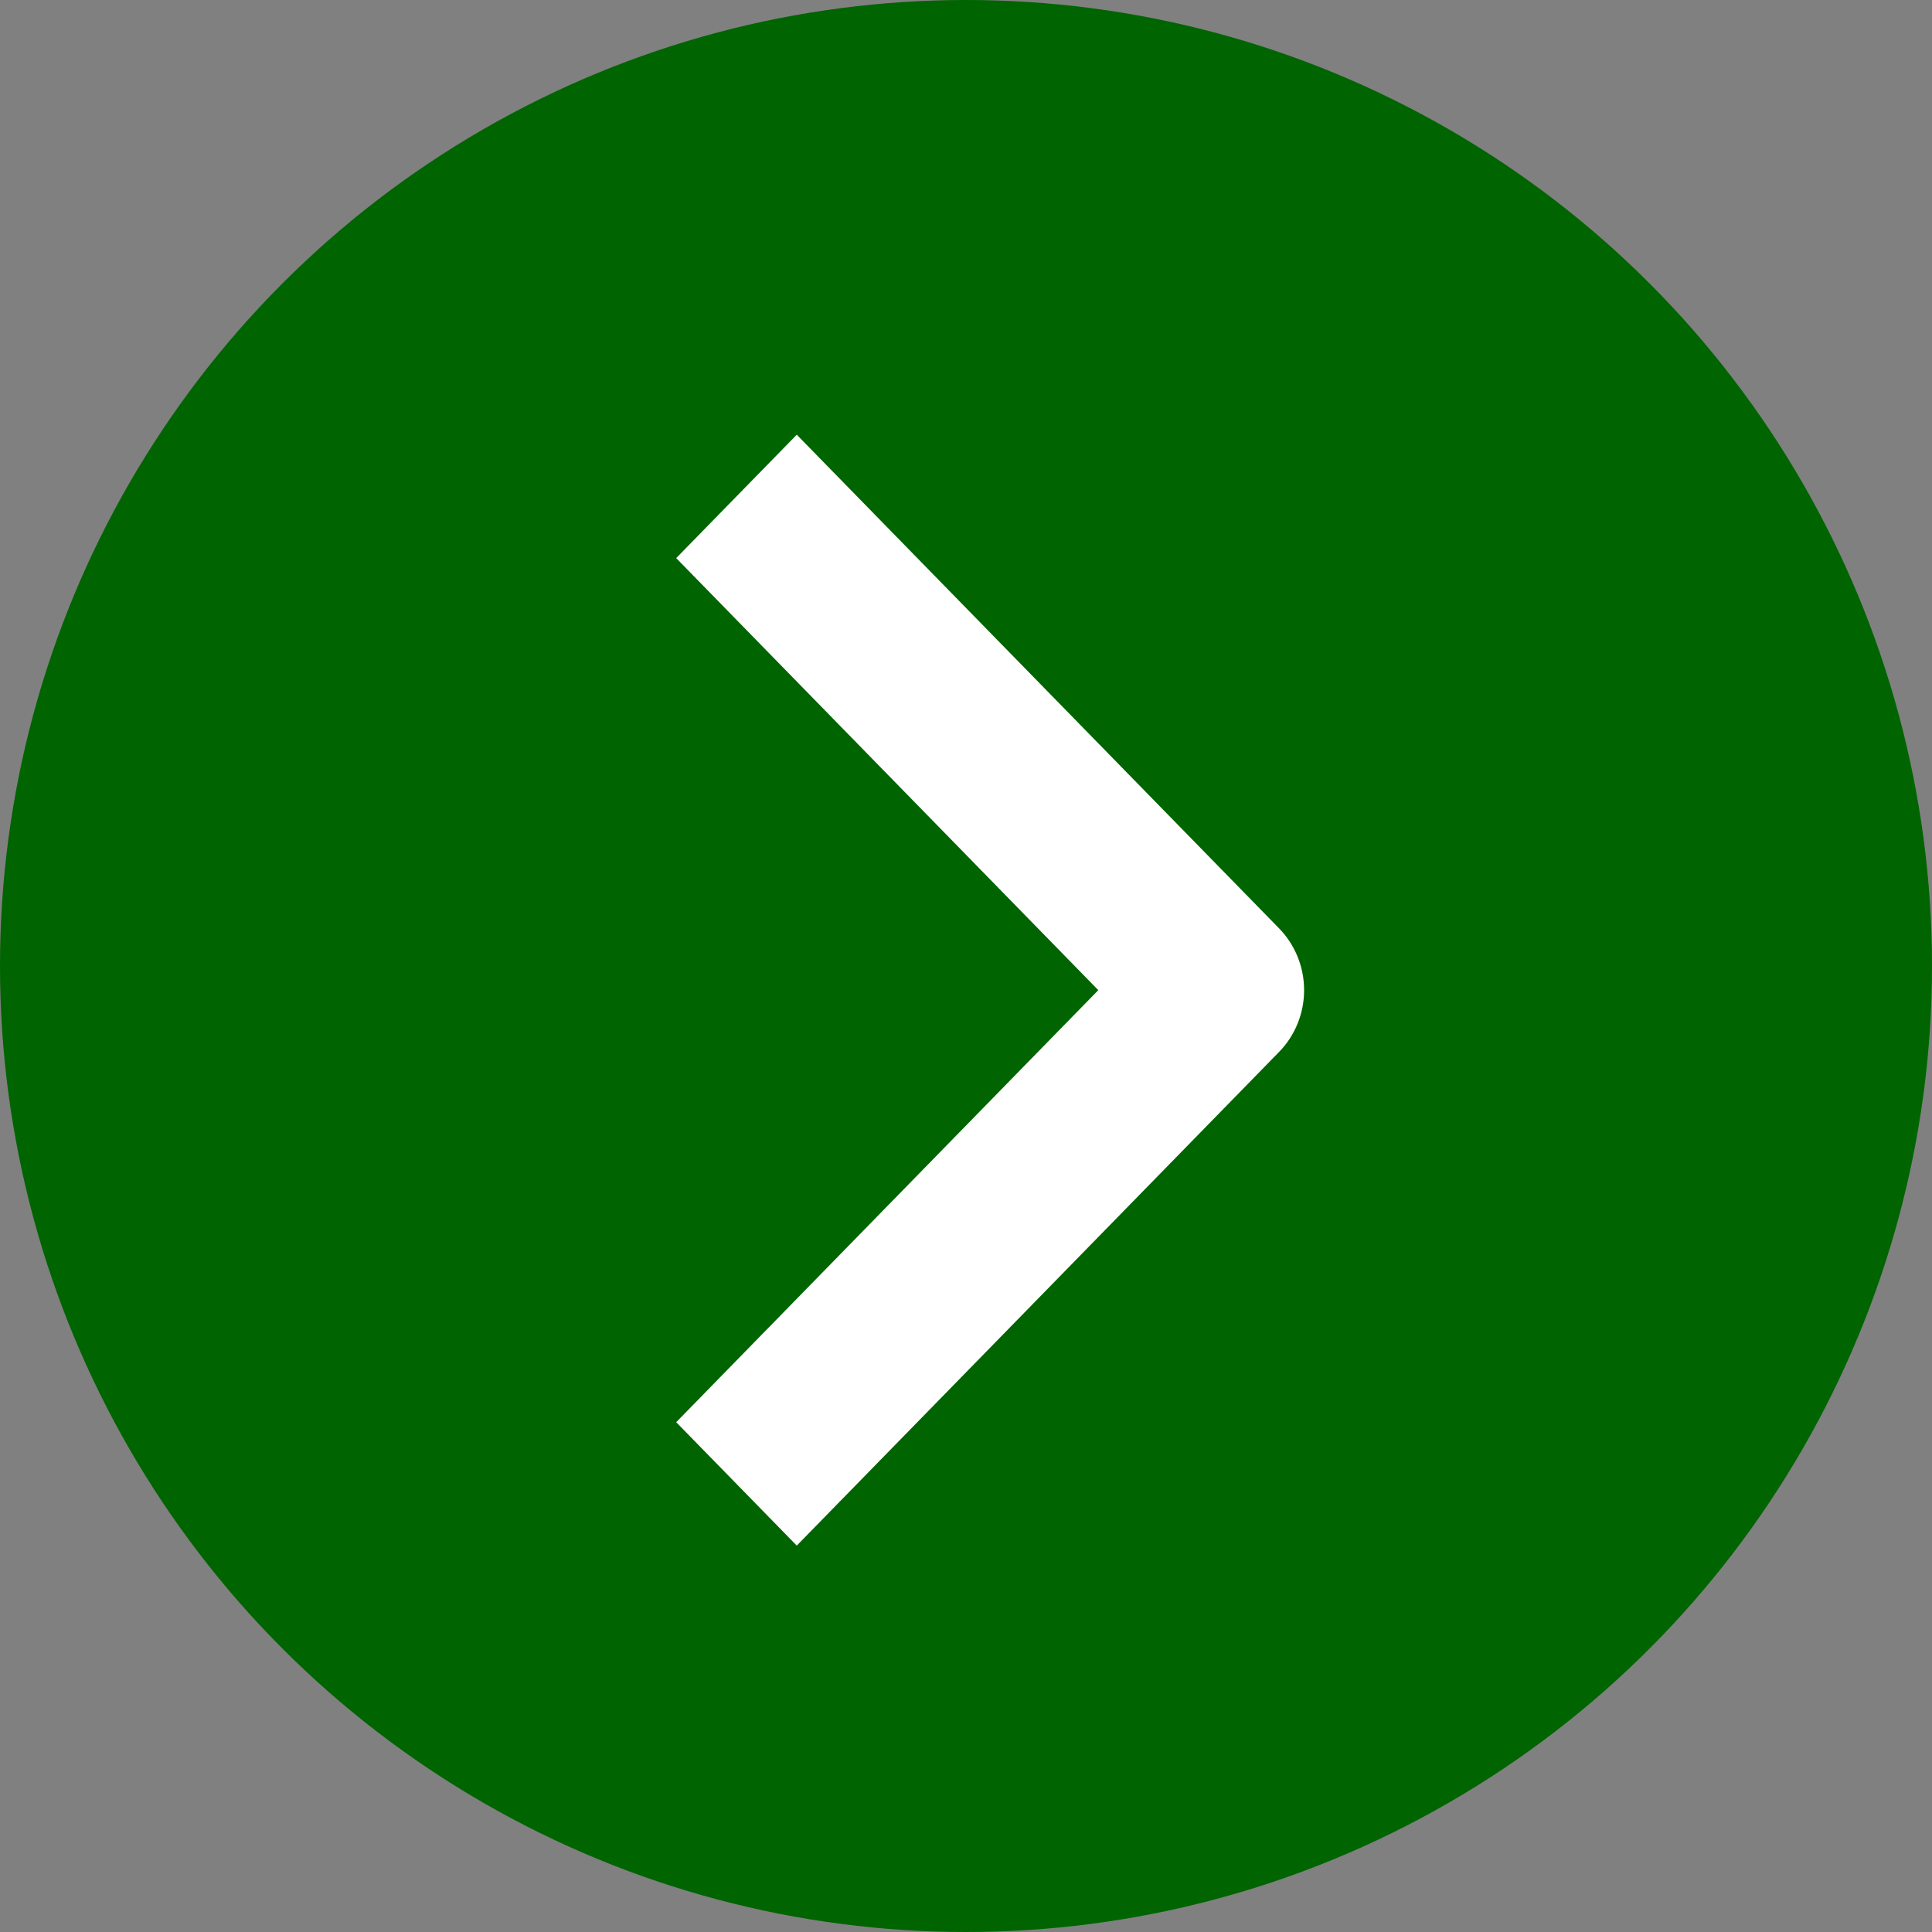
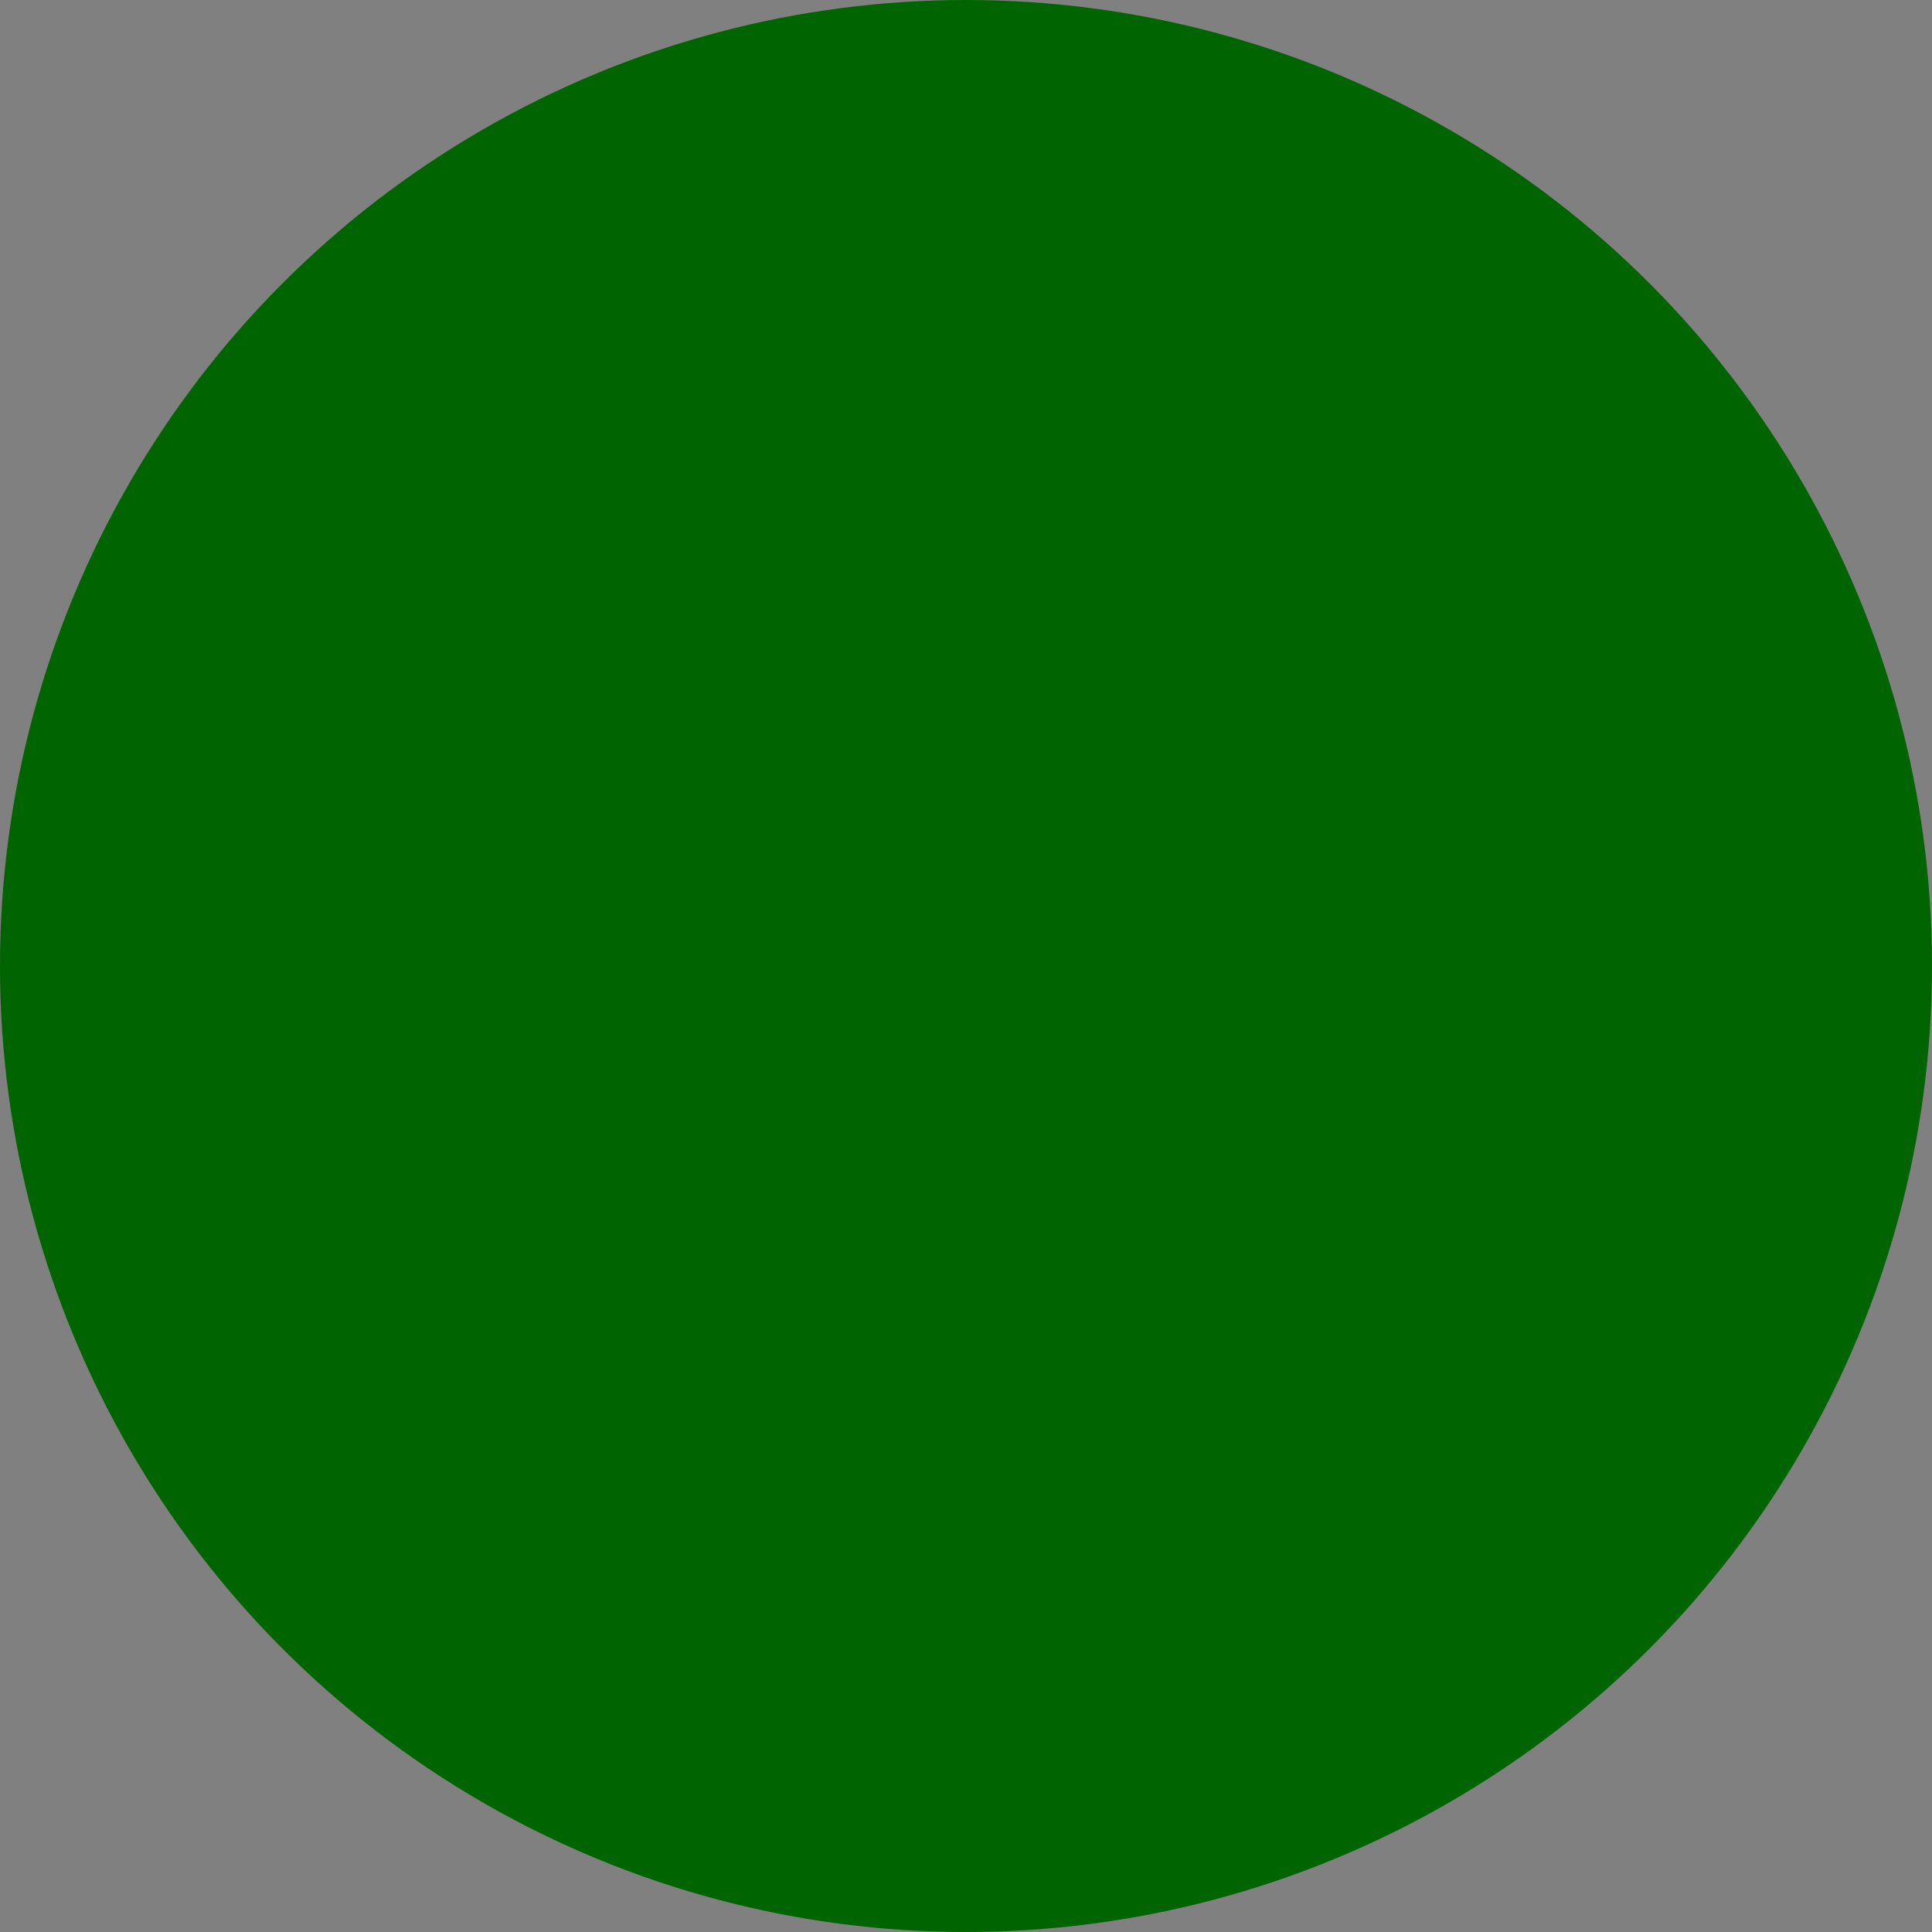
<svg xmlns="http://www.w3.org/2000/svg" width="40" height="40" viewBox="0 0 40 40" fill="none">
  <rect x="0" y="0" width="40" height="40" fill="#808080" stroke="none" />
  <circle cx="20" cy="20" r="20" fill="#006400" />
-   <path fill-rule="evenodd" clip-rule="evenodd" d="M26.483 21.778L16.496 32L14 29.445L22.739 20.5L14 11.555L16.496 9L26.483 19.222C26.814 19.561 27 20.021 27 20.5C27 20.979 26.814 21.439 26.483 21.778Z" fill="white" />
</svg>